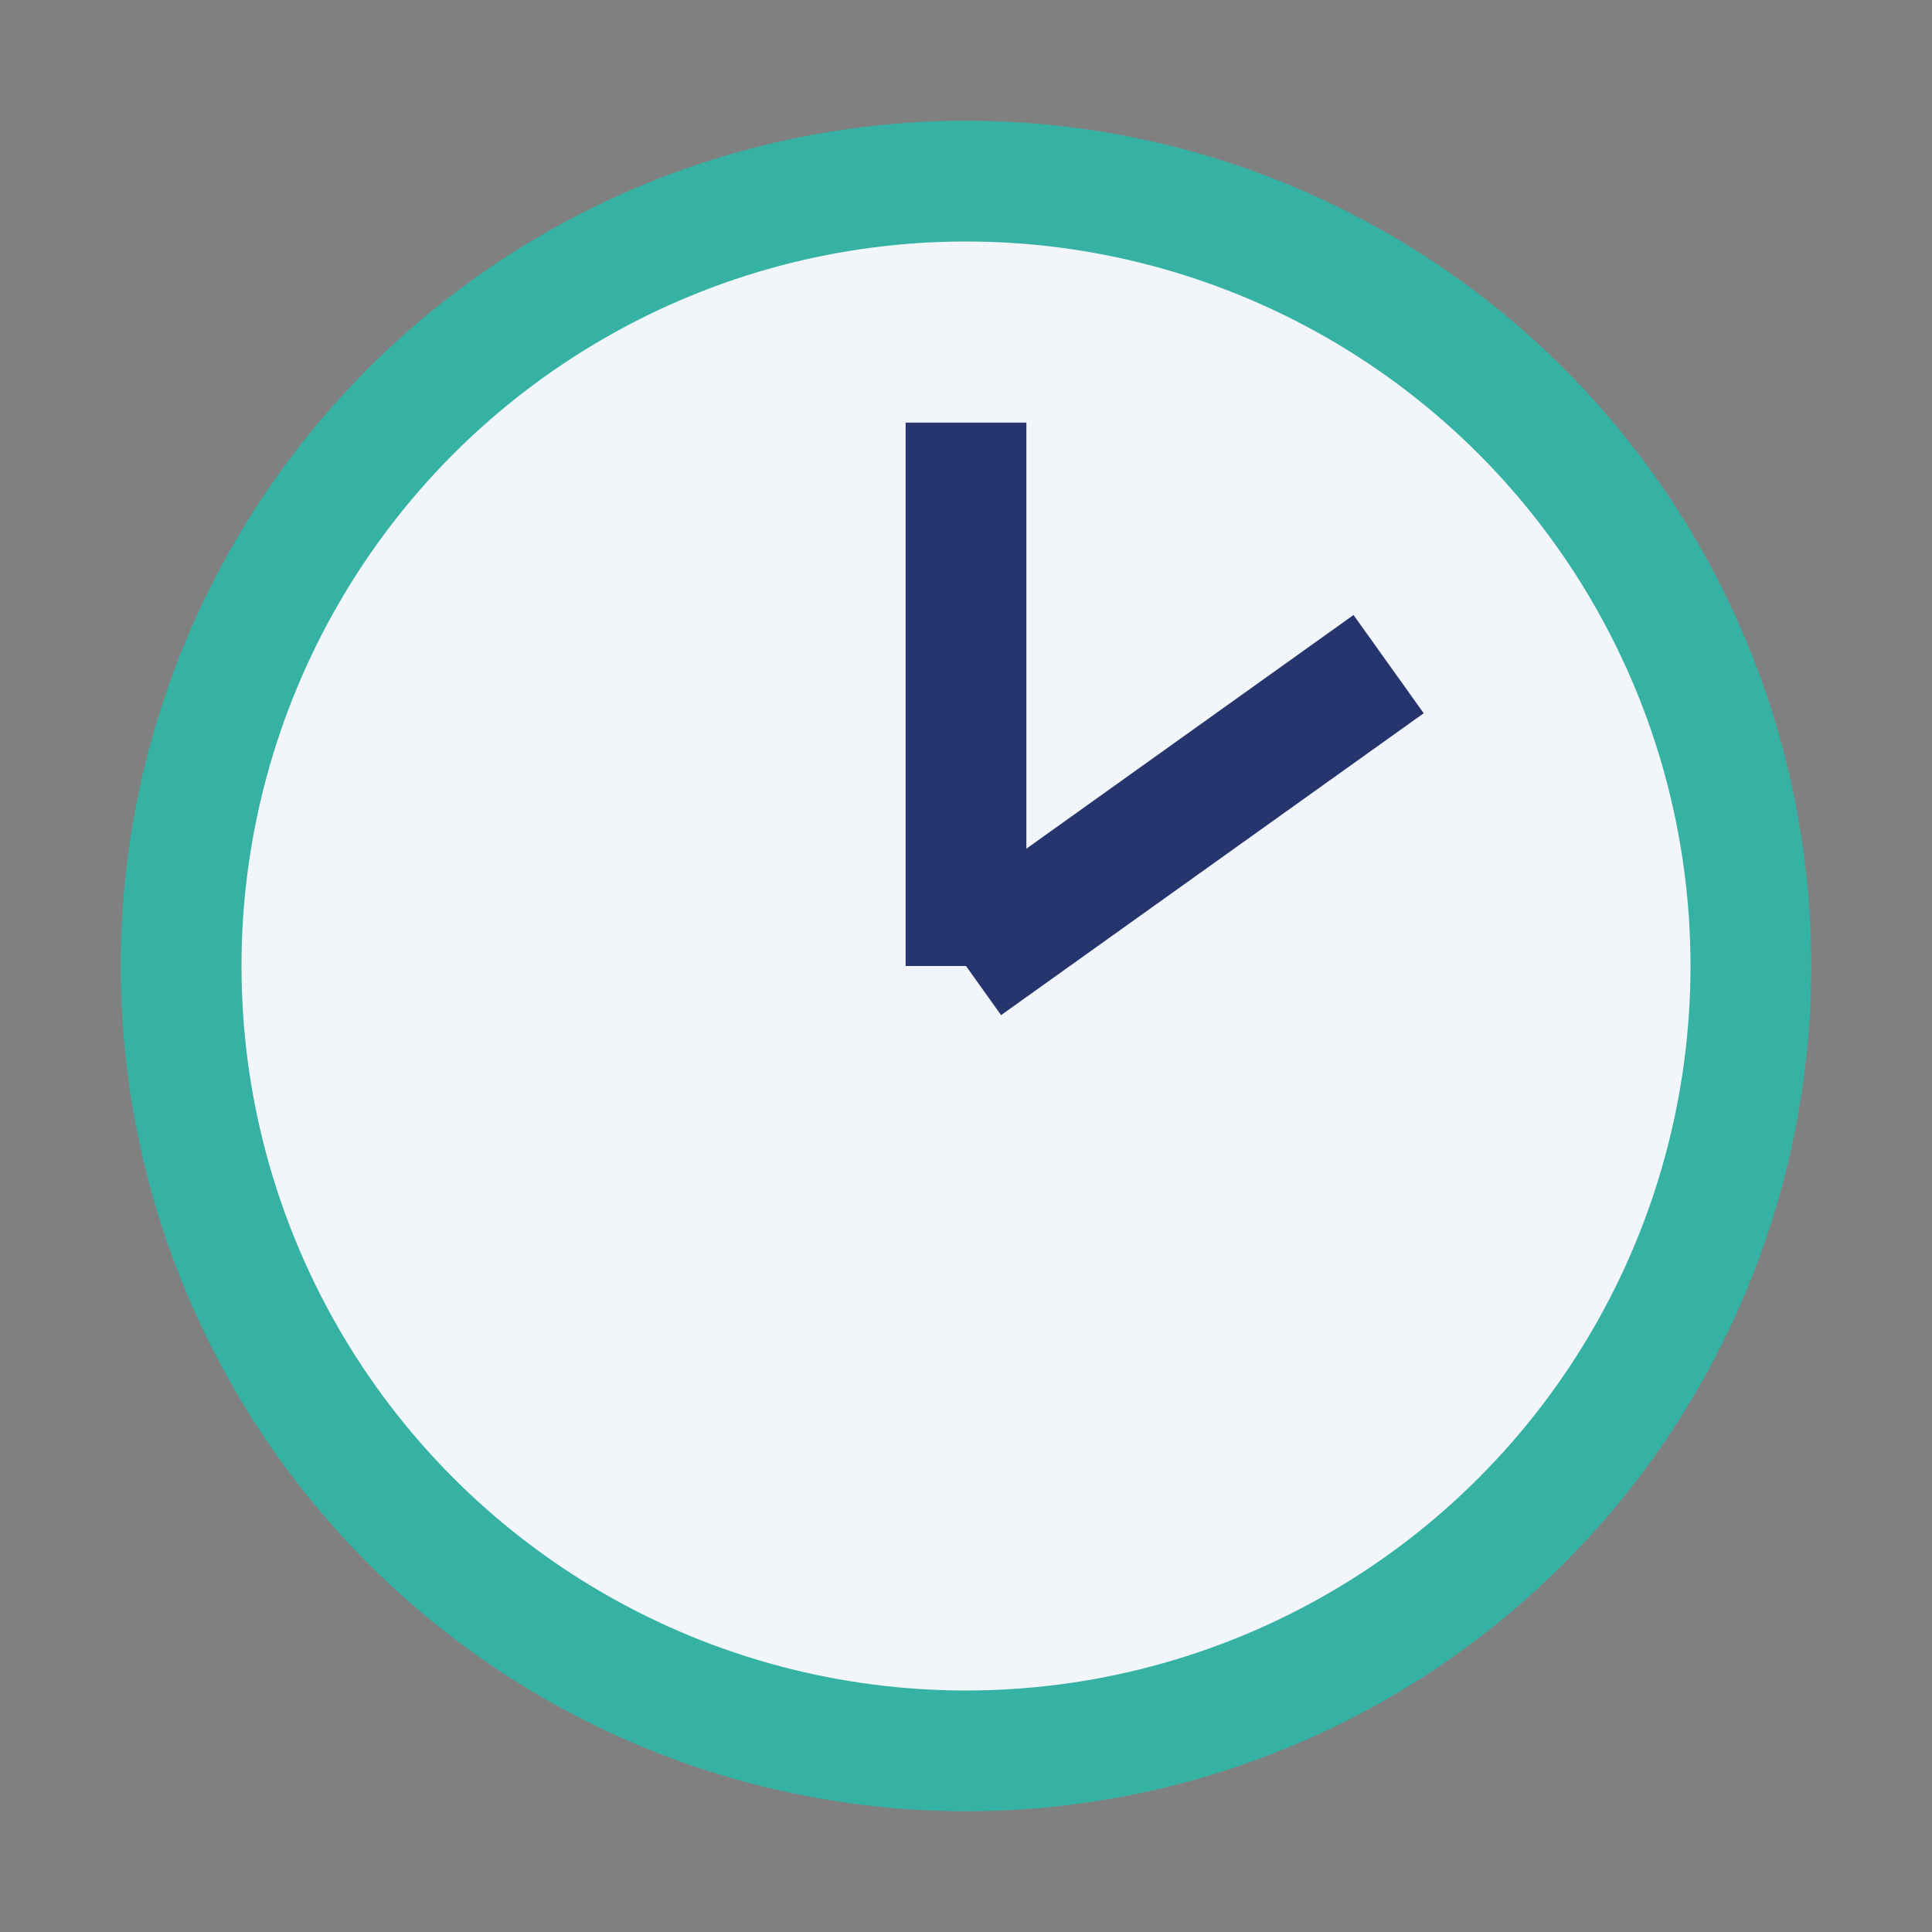
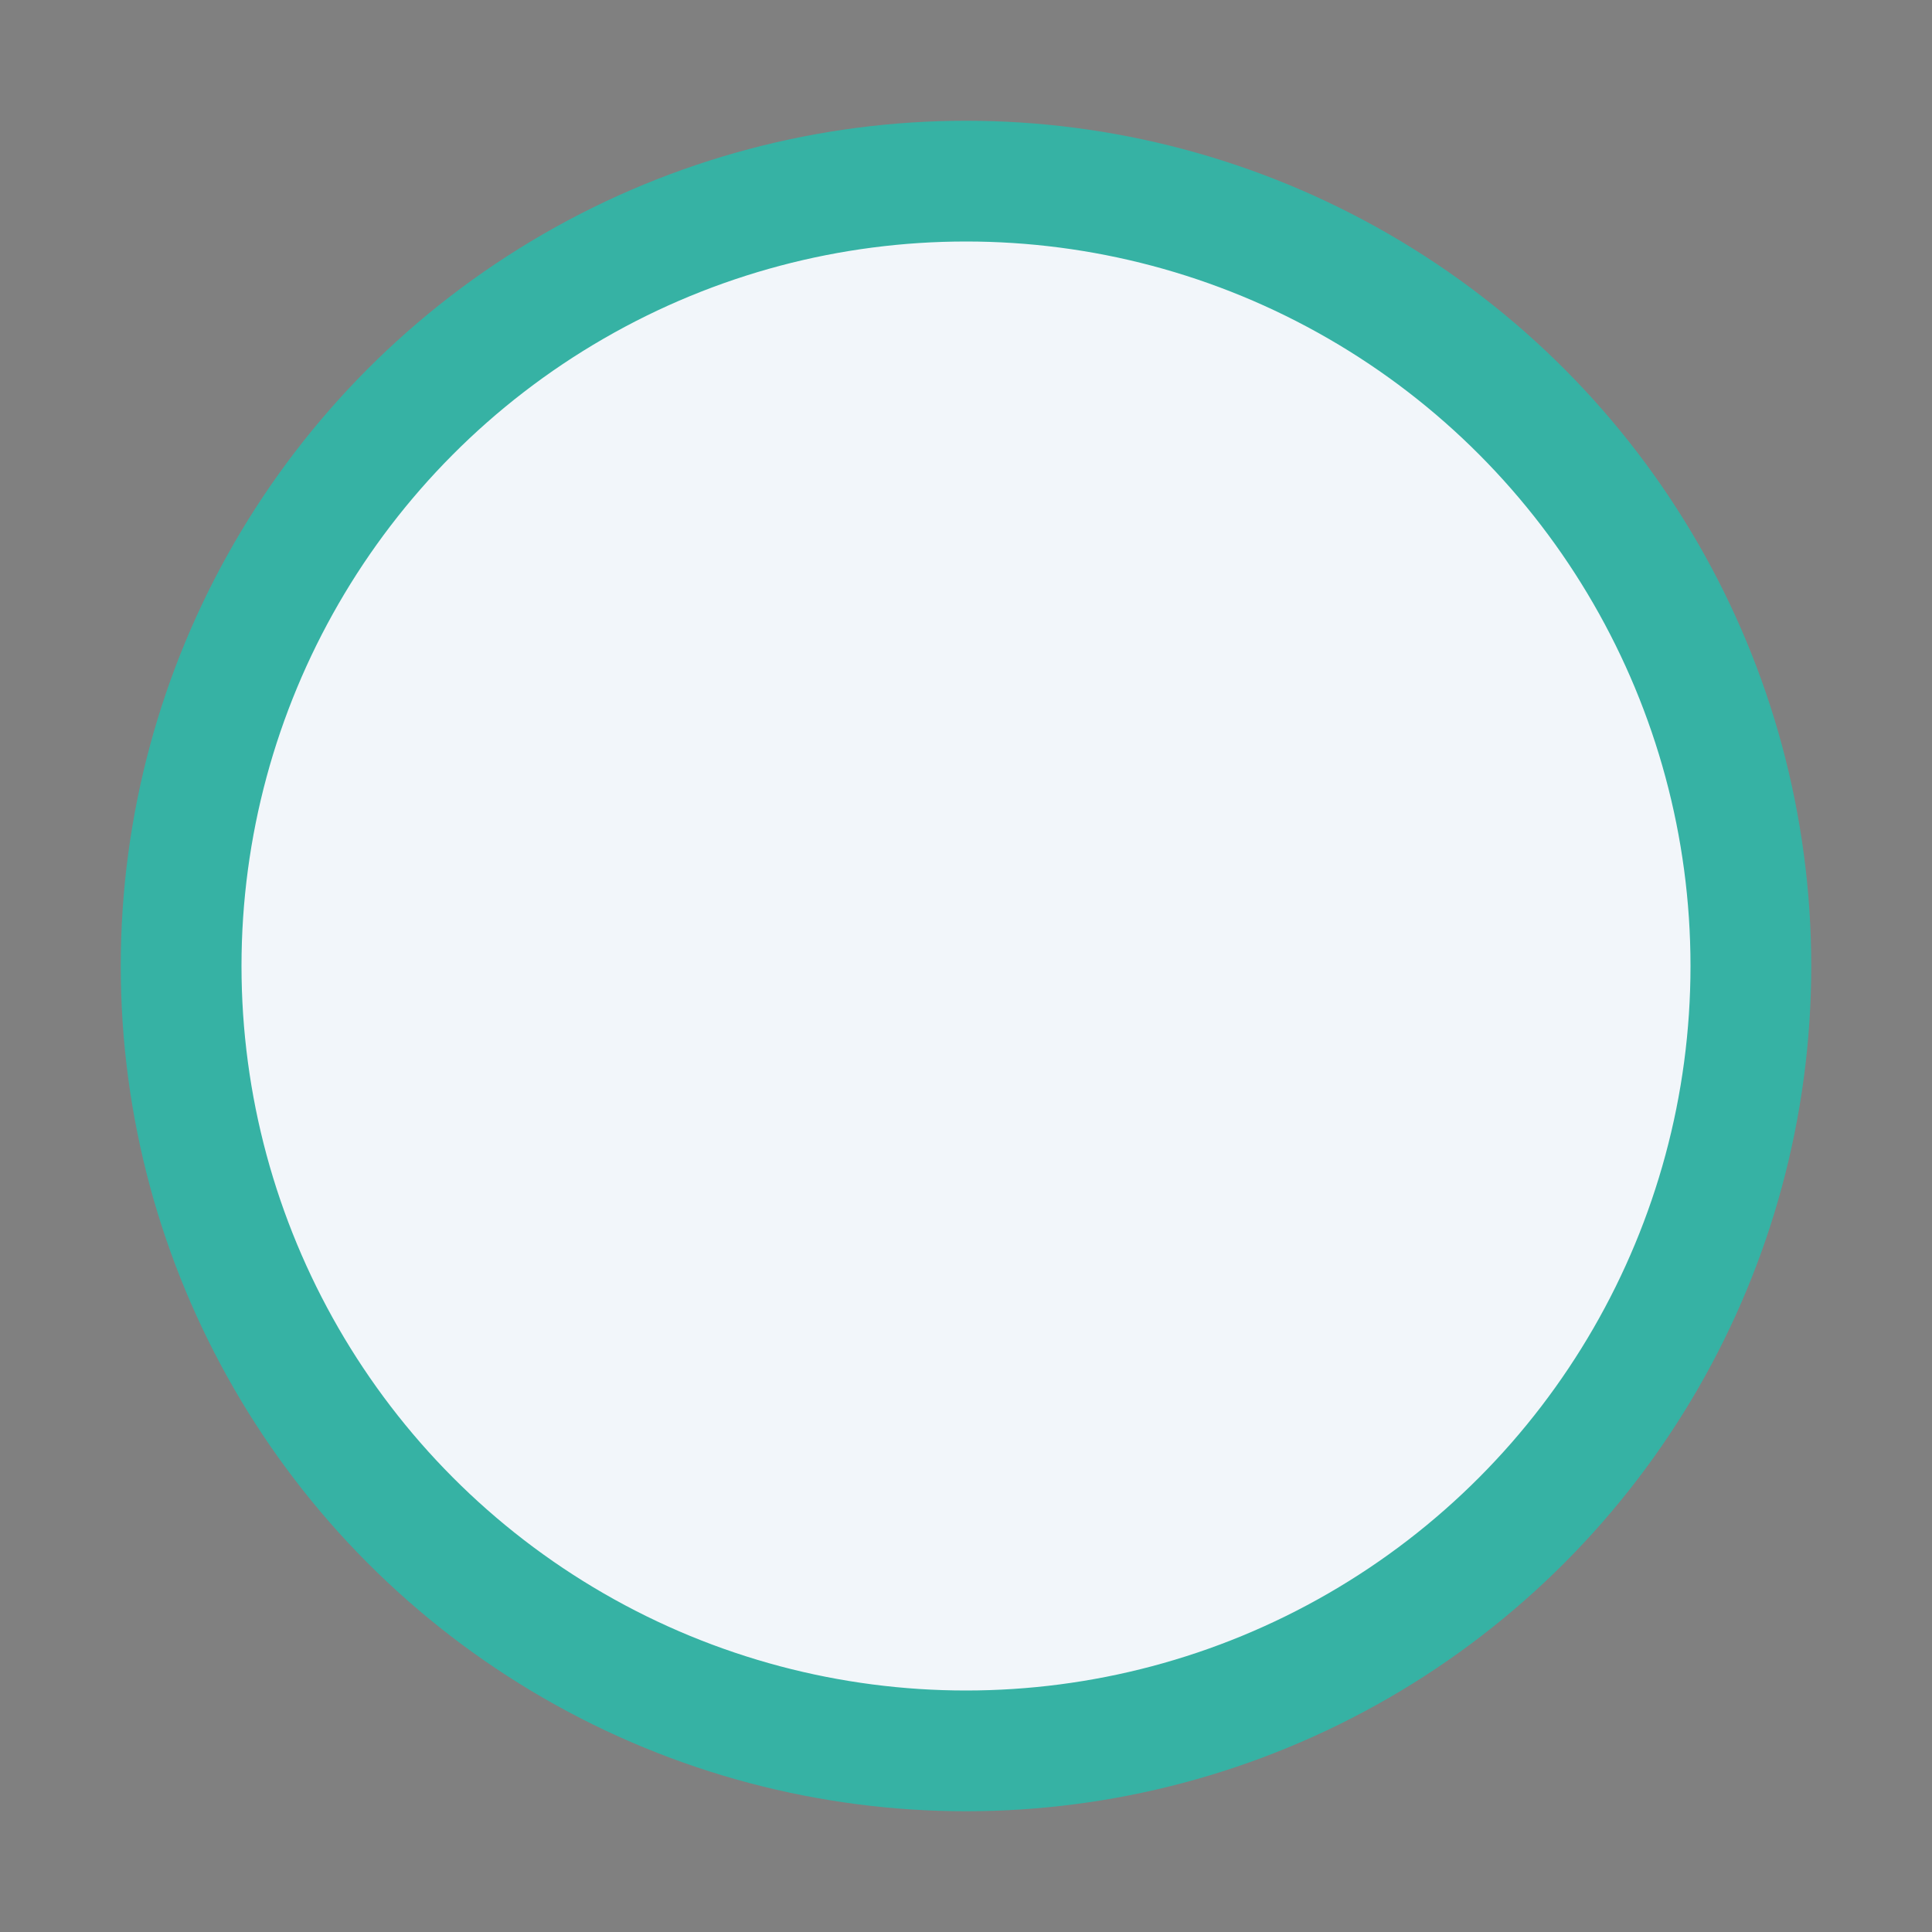
<svg xmlns="http://www.w3.org/2000/svg" width="32" height="32" viewBox="0 0 32 32">
  <rect x="0" y="0" width="32" height="32" fill="#808080" stroke="none" />
  <circle cx="16" cy="16" r="13" fill="#F2F6FA" stroke="#36B2A4" stroke-width="2" />
-   <path d="M16 16l7-5M16 16v-9" stroke="#26356E" stroke-width="2" />
</svg>